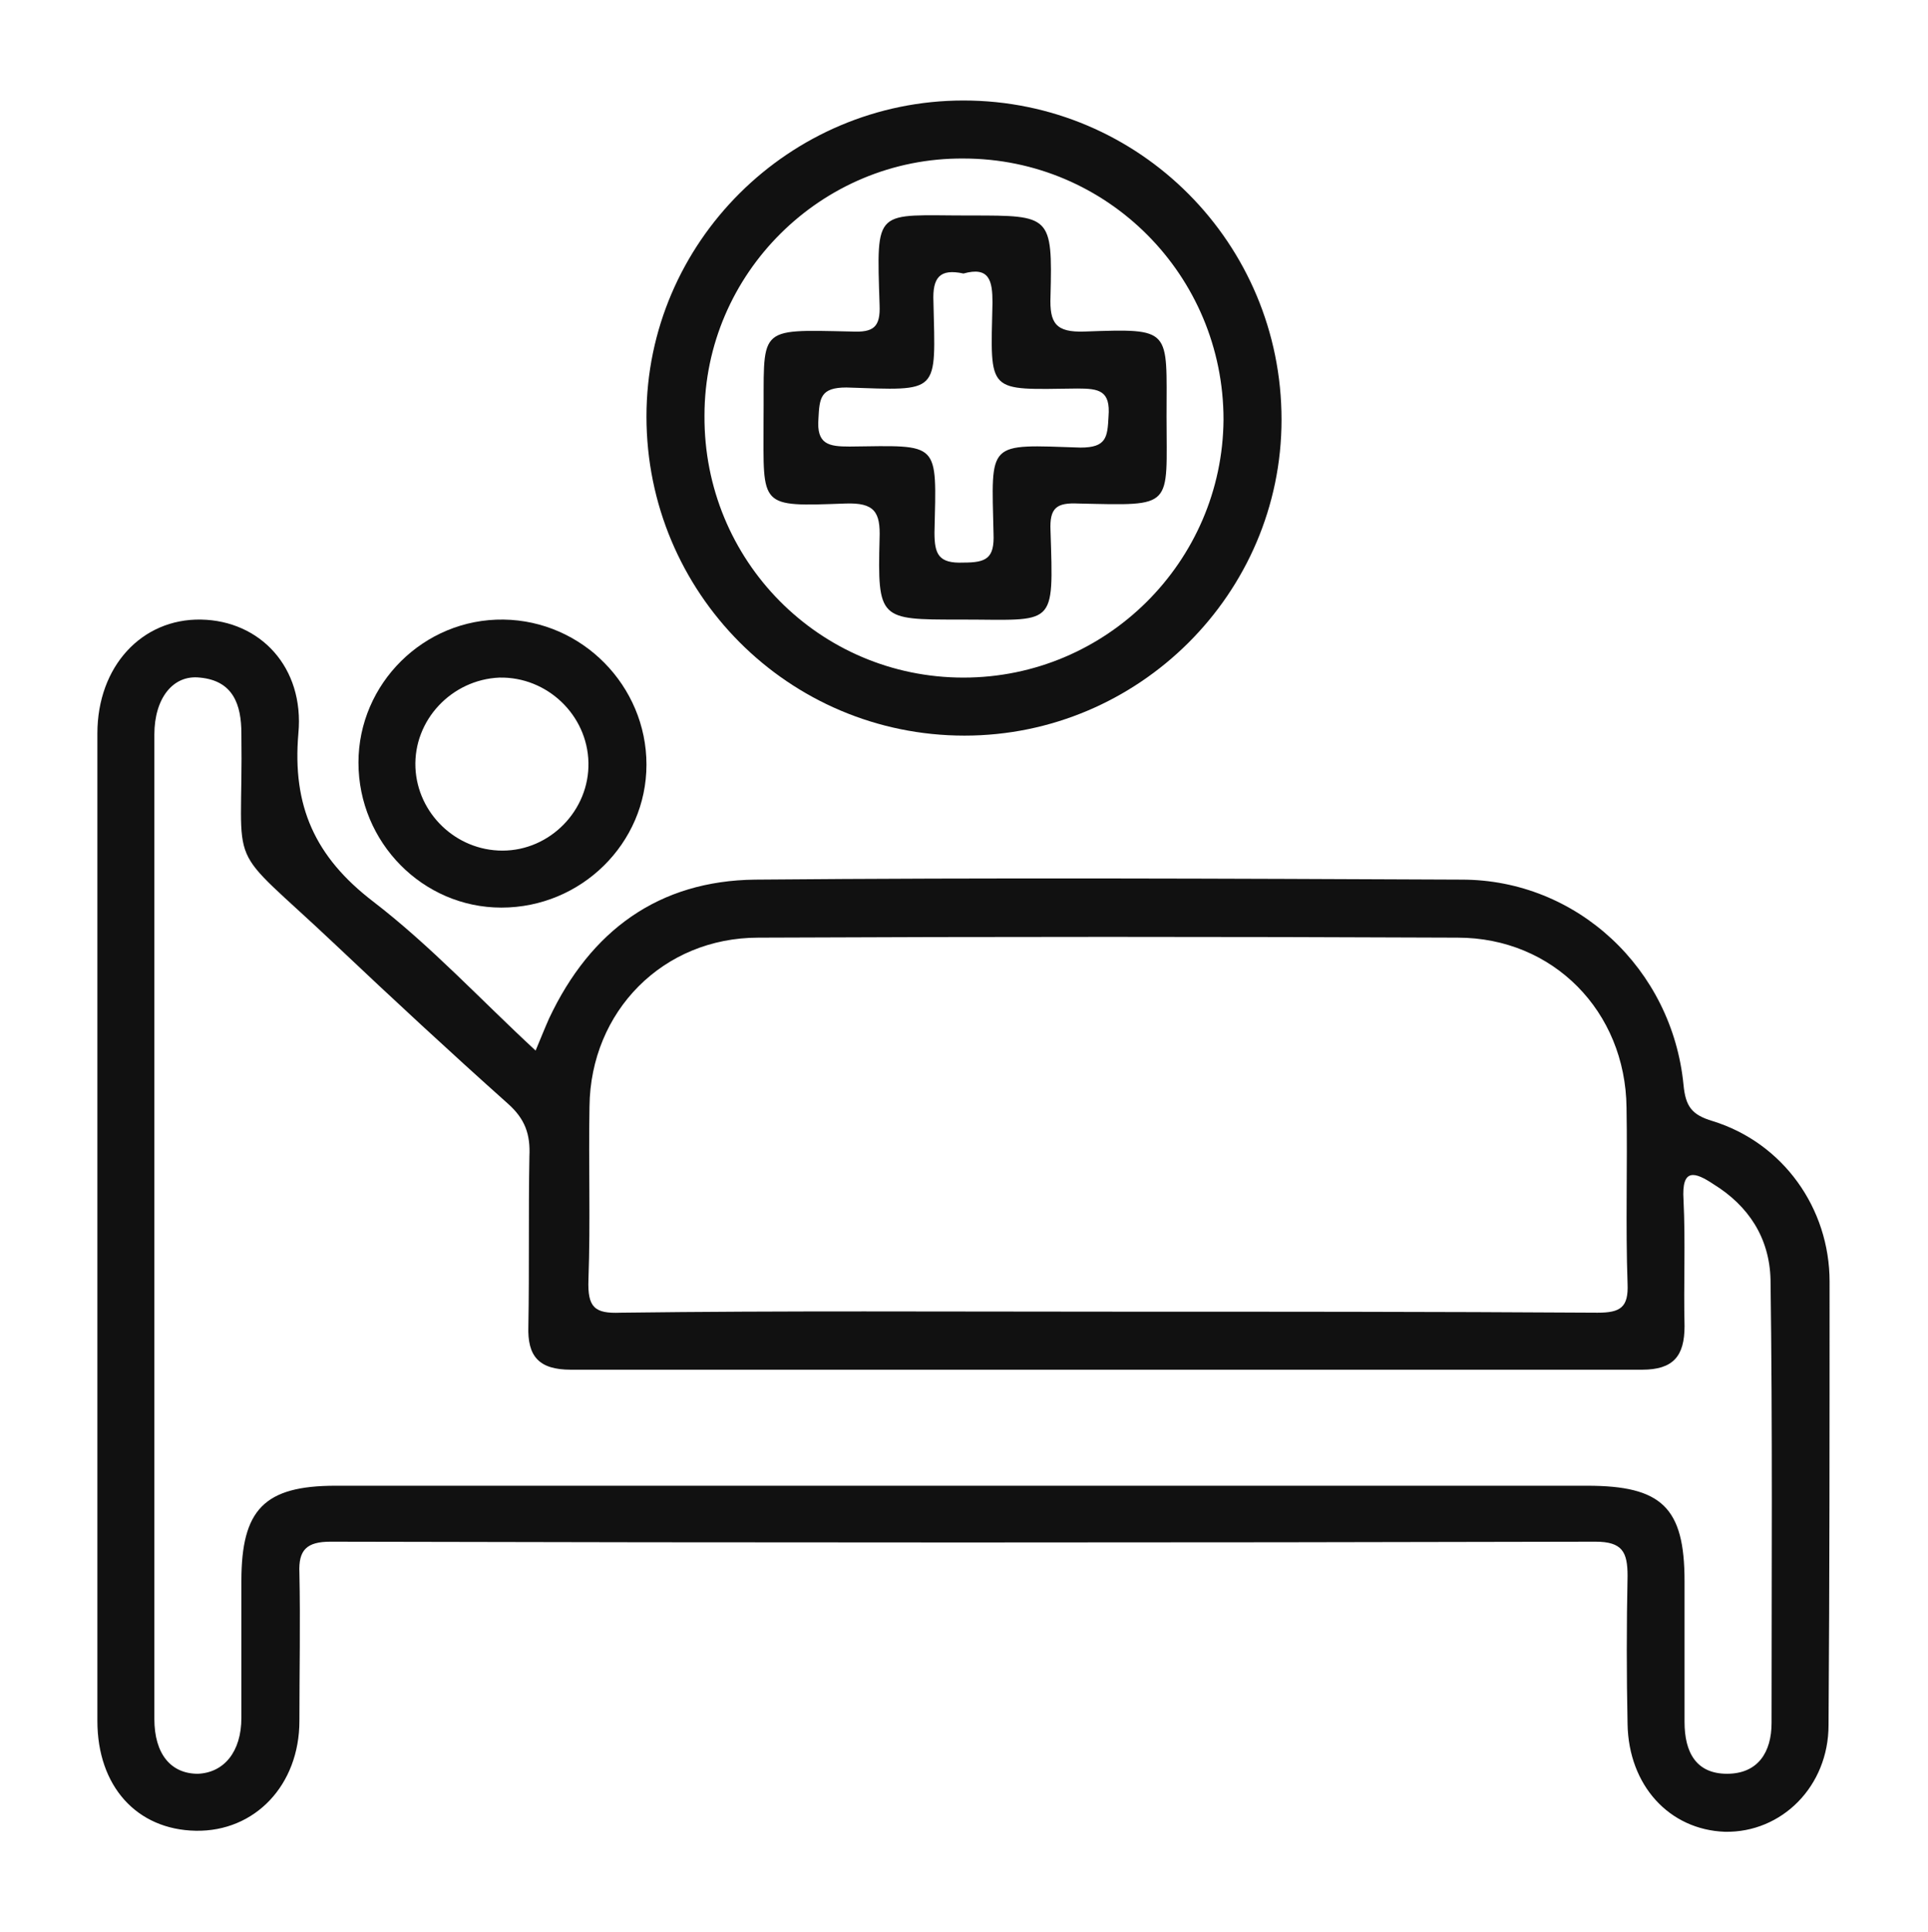
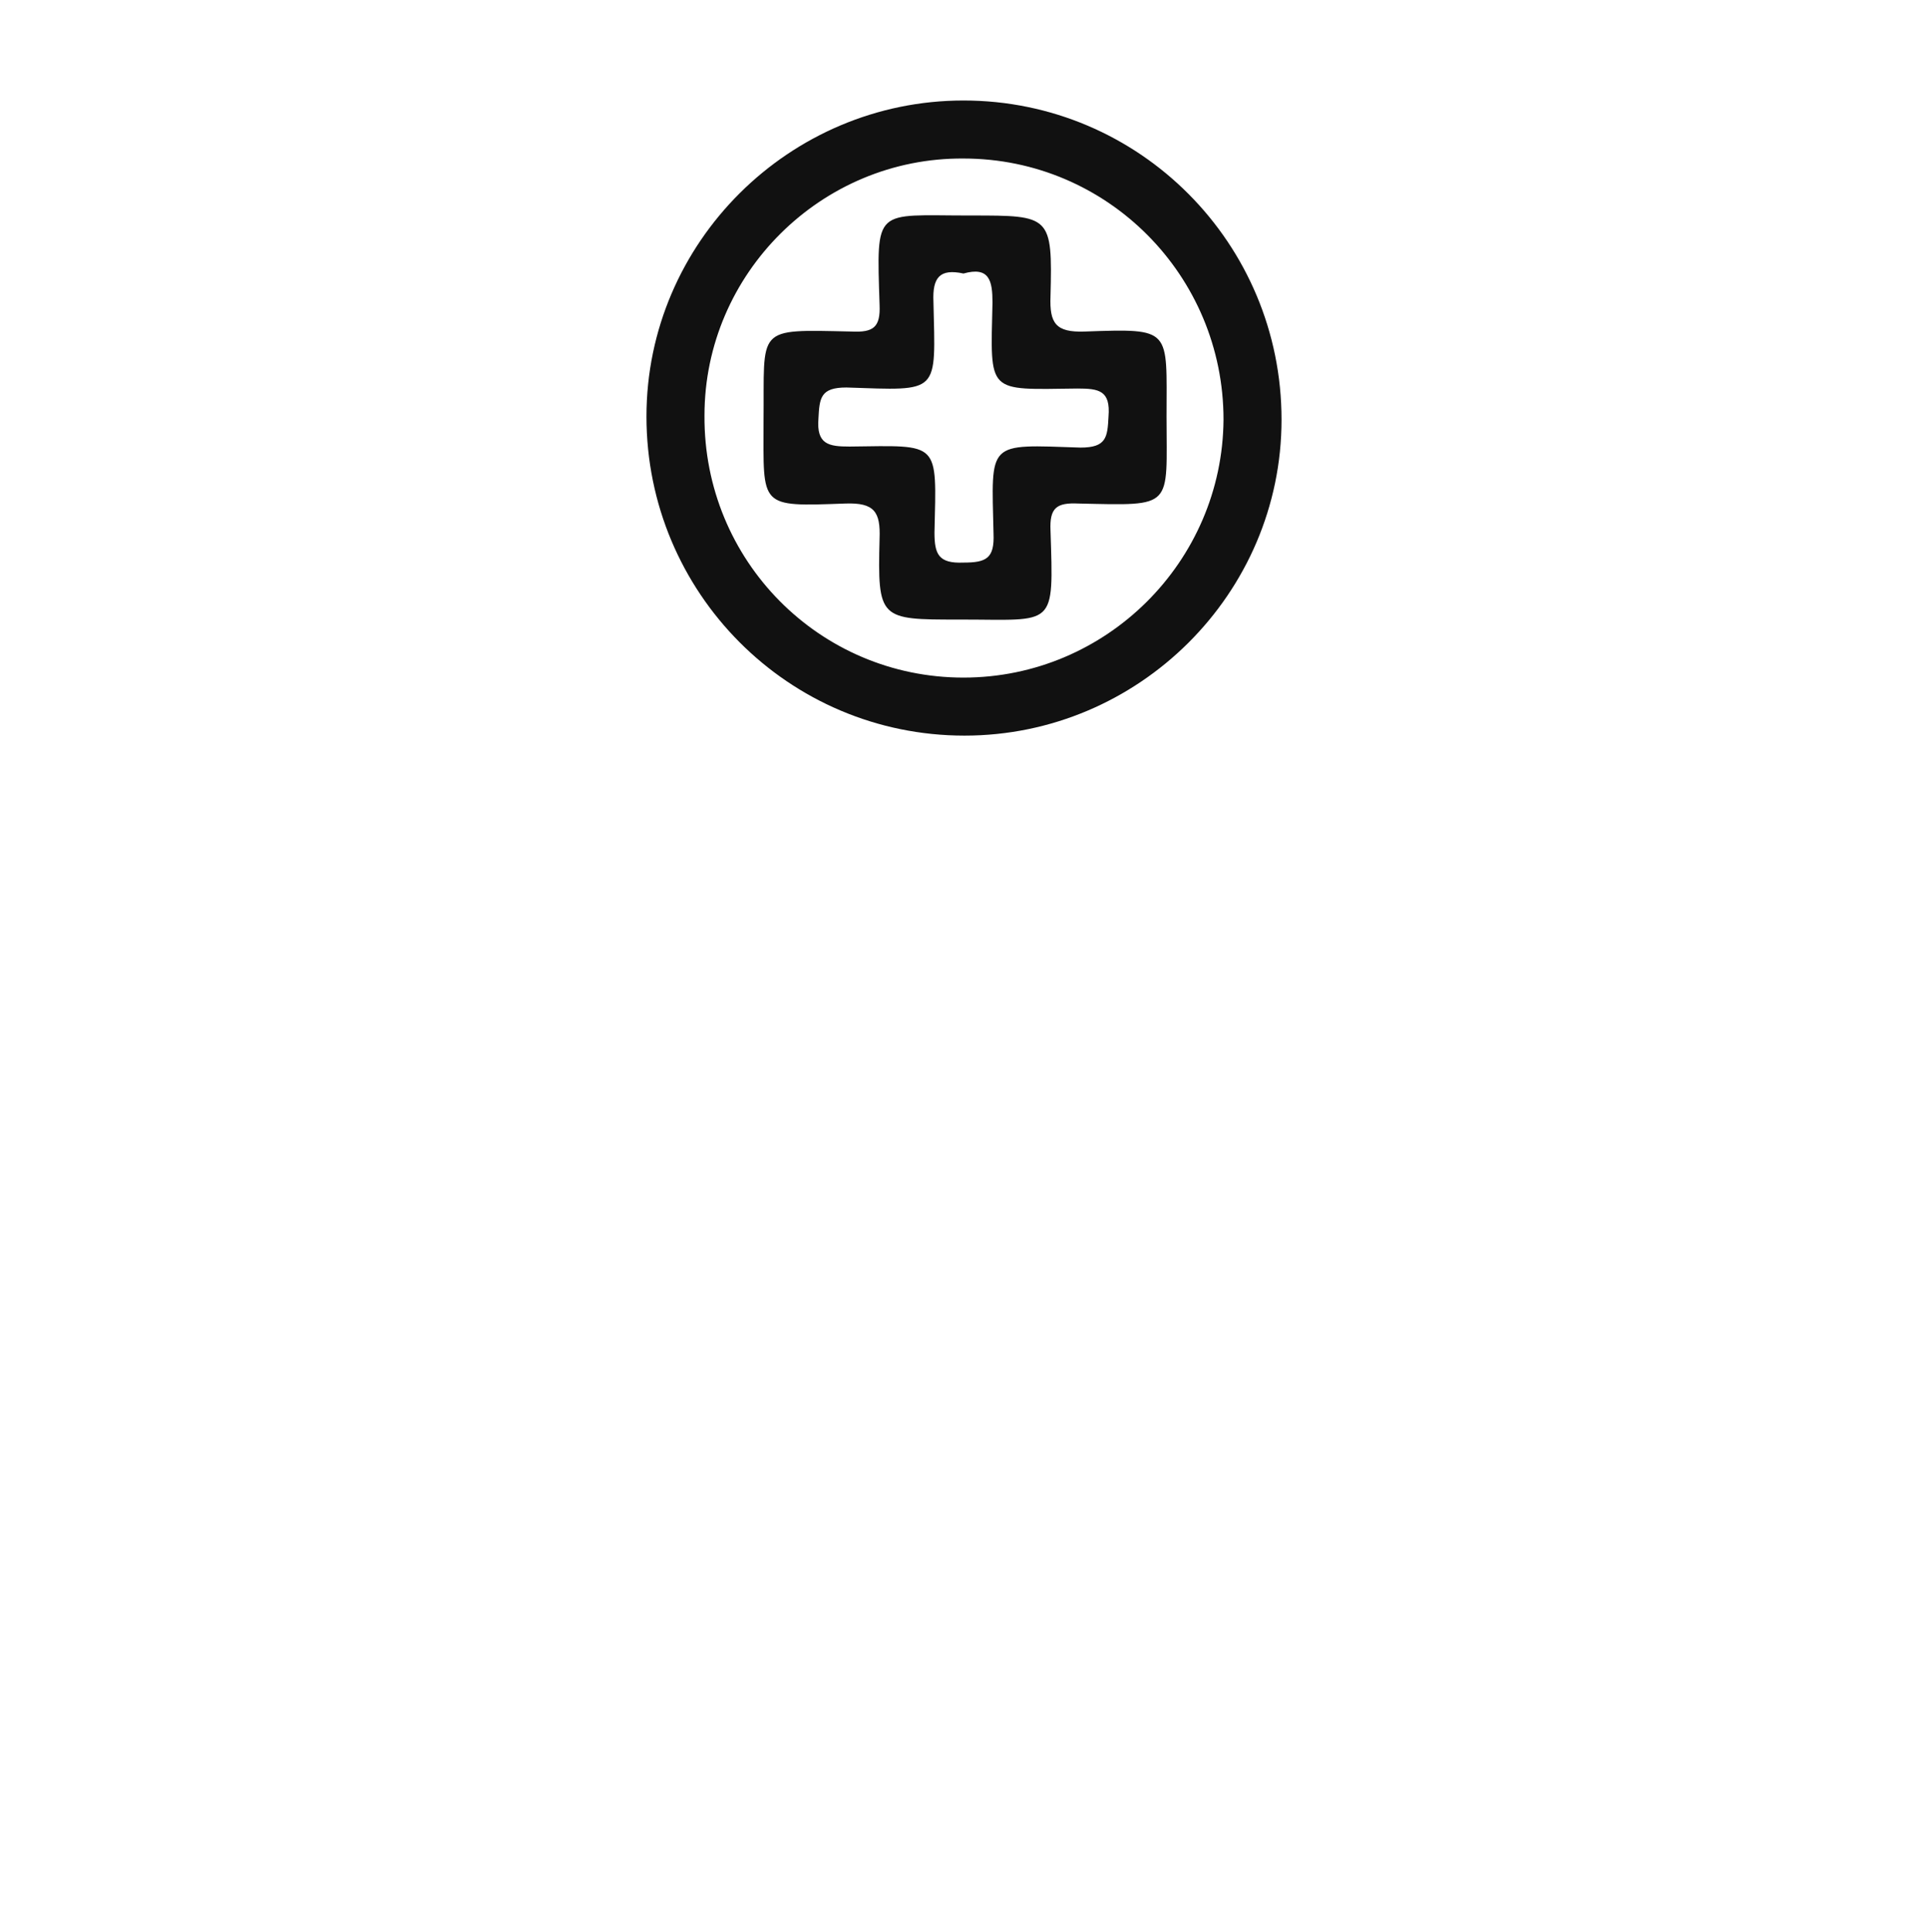
<svg xmlns="http://www.w3.org/2000/svg" version="1.1" id="Camada_1" x="0px" y="0px" viewBox="0 0 186.1 186.5" style="enable-background:new 0 0 186.1 186.5;" xml:space="preserve">
  <style type="text/css">
	.st0{fill:#111111;}
</style>
  <g>
-     <path class="st0" d="M176.6,123.7c0-7.1-4.5-13.4-11.3-15.5c-2-0.6-2.6-1.4-2.8-3.5c-1.1-11.2-10.3-19.8-21.4-19.8   c-22.7-0.1-45.5-0.2-68.2,0C63.6,85,57,89.8,53,98.3c-0.4,0.9-0.8,1.9-1.3,3.1C46.4,96.5,41.6,91.3,36,87s-7.8-9.2-7.2-16.2   c0.6-6.4-3.7-10.9-9.4-11s-10,4.5-10,11c0,31.8,0,63.6,0,95.3c0,6.3,3.8,10.5,9.5,10.6s10-4.4,10-10.6c0-4.8,0.1-9.5,0-14.3   c-0.1-2.2,0.7-3,3-3c40.7,0.1,81.4,0.1,122.1,0c2.6,0,3.1,1,3.1,3.3c-0.1,4.8-0.1,9.5,0,14.3c0.1,5.9,4,10.2,9.4,10.4   c5.5,0.1,10-4.4,10-10.3C176.6,152.3,176.6,138,176.6,123.7z M56.8,123.5c0.2-5.6,0-11.1,0.1-16.7C57,97.6,64,90.5,73.2,90.5   c22.5-0.1,45-0.1,67.5,0c9.2,0,16.2,7.1,16.3,16.4c0.1,5.7-0.1,11.4,0.1,17c0.1,2.3-0.7,2.8-2.9,2.8c-15.8-0.1-31.6-0.1-47.3-0.1   s-31.3-0.1-47,0.1C57.4,126.8,56.7,126.2,56.8,123.5z M171,166.3c0,2.8-1.3,4.9-4.3,4.9s-4.1-2.1-4.1-5c0-4.5,0-9,0-13.6   c0-7.1-2.2-9.2-9.4-9.2c-20.1,0-40.1,0-60.2,0c-20.2,0-40.4,0-60.6,0c-6.9,0-9.1,2.3-9.1,9.2c0,4.4,0,8.8,0,13.2   c0,3.3-1.7,5.3-4.2,5.4c-2.6,0-4.2-1.9-4.2-5.3c0-31.7,0-63.3,0-95c0-3.5,1.8-5.8,4.4-5.5c3.2,0.3,4,2.6,4,5.4   c0.2,14.1-1.9,10,9.1,20.4c5.5,5.2,11,10.3,16.6,15.3c1.7,1.5,2.2,3,2.1,5.1c-0.1,5.4,0,10.9-0.1,16.4c-0.1,2.9,1,4.2,4.1,4.2   c34.5,0,68.9,0,103.4,0c3,0,4.1-1.3,4.1-4.2c-0.1-4.1,0.1-8.1-0.1-12.2c-0.2-3.1,1.1-2.7,2.9-1.5c3.4,2.1,5.4,5.2,5.5,9.2   C171.1,137.8,171,152,171,166.3z" />
    <path class="st0" d="M93,9.7c-16.8,0-30.6,13.7-30.6,30.5c0,17,13.7,30.8,30.7,30.8c16.8,0,30.6-13.7,30.6-30.5   C123.7,23.5,110,9.7,93,9.7z M93,65.4c-13.9,0-25.1-11.3-25-25.3c0-13.7,11.3-24.9,25-24.8c13.9,0,25.1,11.3,25.1,25.2   C118,54.2,106.8,65.4,93,65.4z" />
-     <path class="st0" d="M48.6,59.8c-7.7-0.1-14,6.2-14,13.8c0,7.7,6.2,14,13.8,14c7.7,0,14-6.2,14-13.8C62.4,66.2,56.2,59.9,48.6,59.8   z M48.5,82.1c-4.5,0-8.2-3.6-8.4-8c-0.2-4.6,3.5-8.5,8.1-8.7c4.6-0.1,8.5,3.6,8.6,8.2C56.9,78.2,53.1,82.1,48.5,82.1z" />
    <path class="st0" d="M104.7,32c-2.8,0.1-3.4-0.8-3.3-3.4c0.2-7.8,0-7.8-7.6-7.8c-0.1,0-0.2,0-0.3,0c-9.1,0-8.9-0.9-8.6,8.6   c0.1,2.2-0.6,2.7-2.7,2.6c-9.4-0.2-8.4-0.5-8.5,8.7c0,8.3-0.5,8.2,7.9,7.9c2.8-0.1,3.4,0.8,3.3,3.4c-0.2,7.8,0,7.8,7.6,7.8   c0.1,0,0.2,0,0.3,0c9.1,0,8.9,0.9,8.6-8.6c-0.1-2.2,0.6-2.7,2.7-2.6c9.3,0.2,8.5,0.5,8.5-8.4C112.6,31.7,113.2,31.7,104.7,32z    M107,40.2c-0.1,2-0.2,3-2.7,3c-9.1-0.3-8.6-0.7-8.4,8.3c0.1,2.4-0.7,2.8-2.9,2.8c-2.4,0.1-2.8-0.8-2.8-2.9   c0.2-8.9,0.6-8.4-8.2-8.3c-2,0-3.2-0.2-3-2.7c0.1-2,0.2-3,2.7-3c9.1,0.3,8.6,0.7,8.4-8.3c-0.1-2.3,0.6-3.2,2.9-2.7   c2.5-0.7,2.8,0.7,2.8,2.8c-0.2,8.9-0.6,8.4,8.2,8.3C106.1,37.5,107.2,37.7,107,40.2z" />
  </g>
</svg>